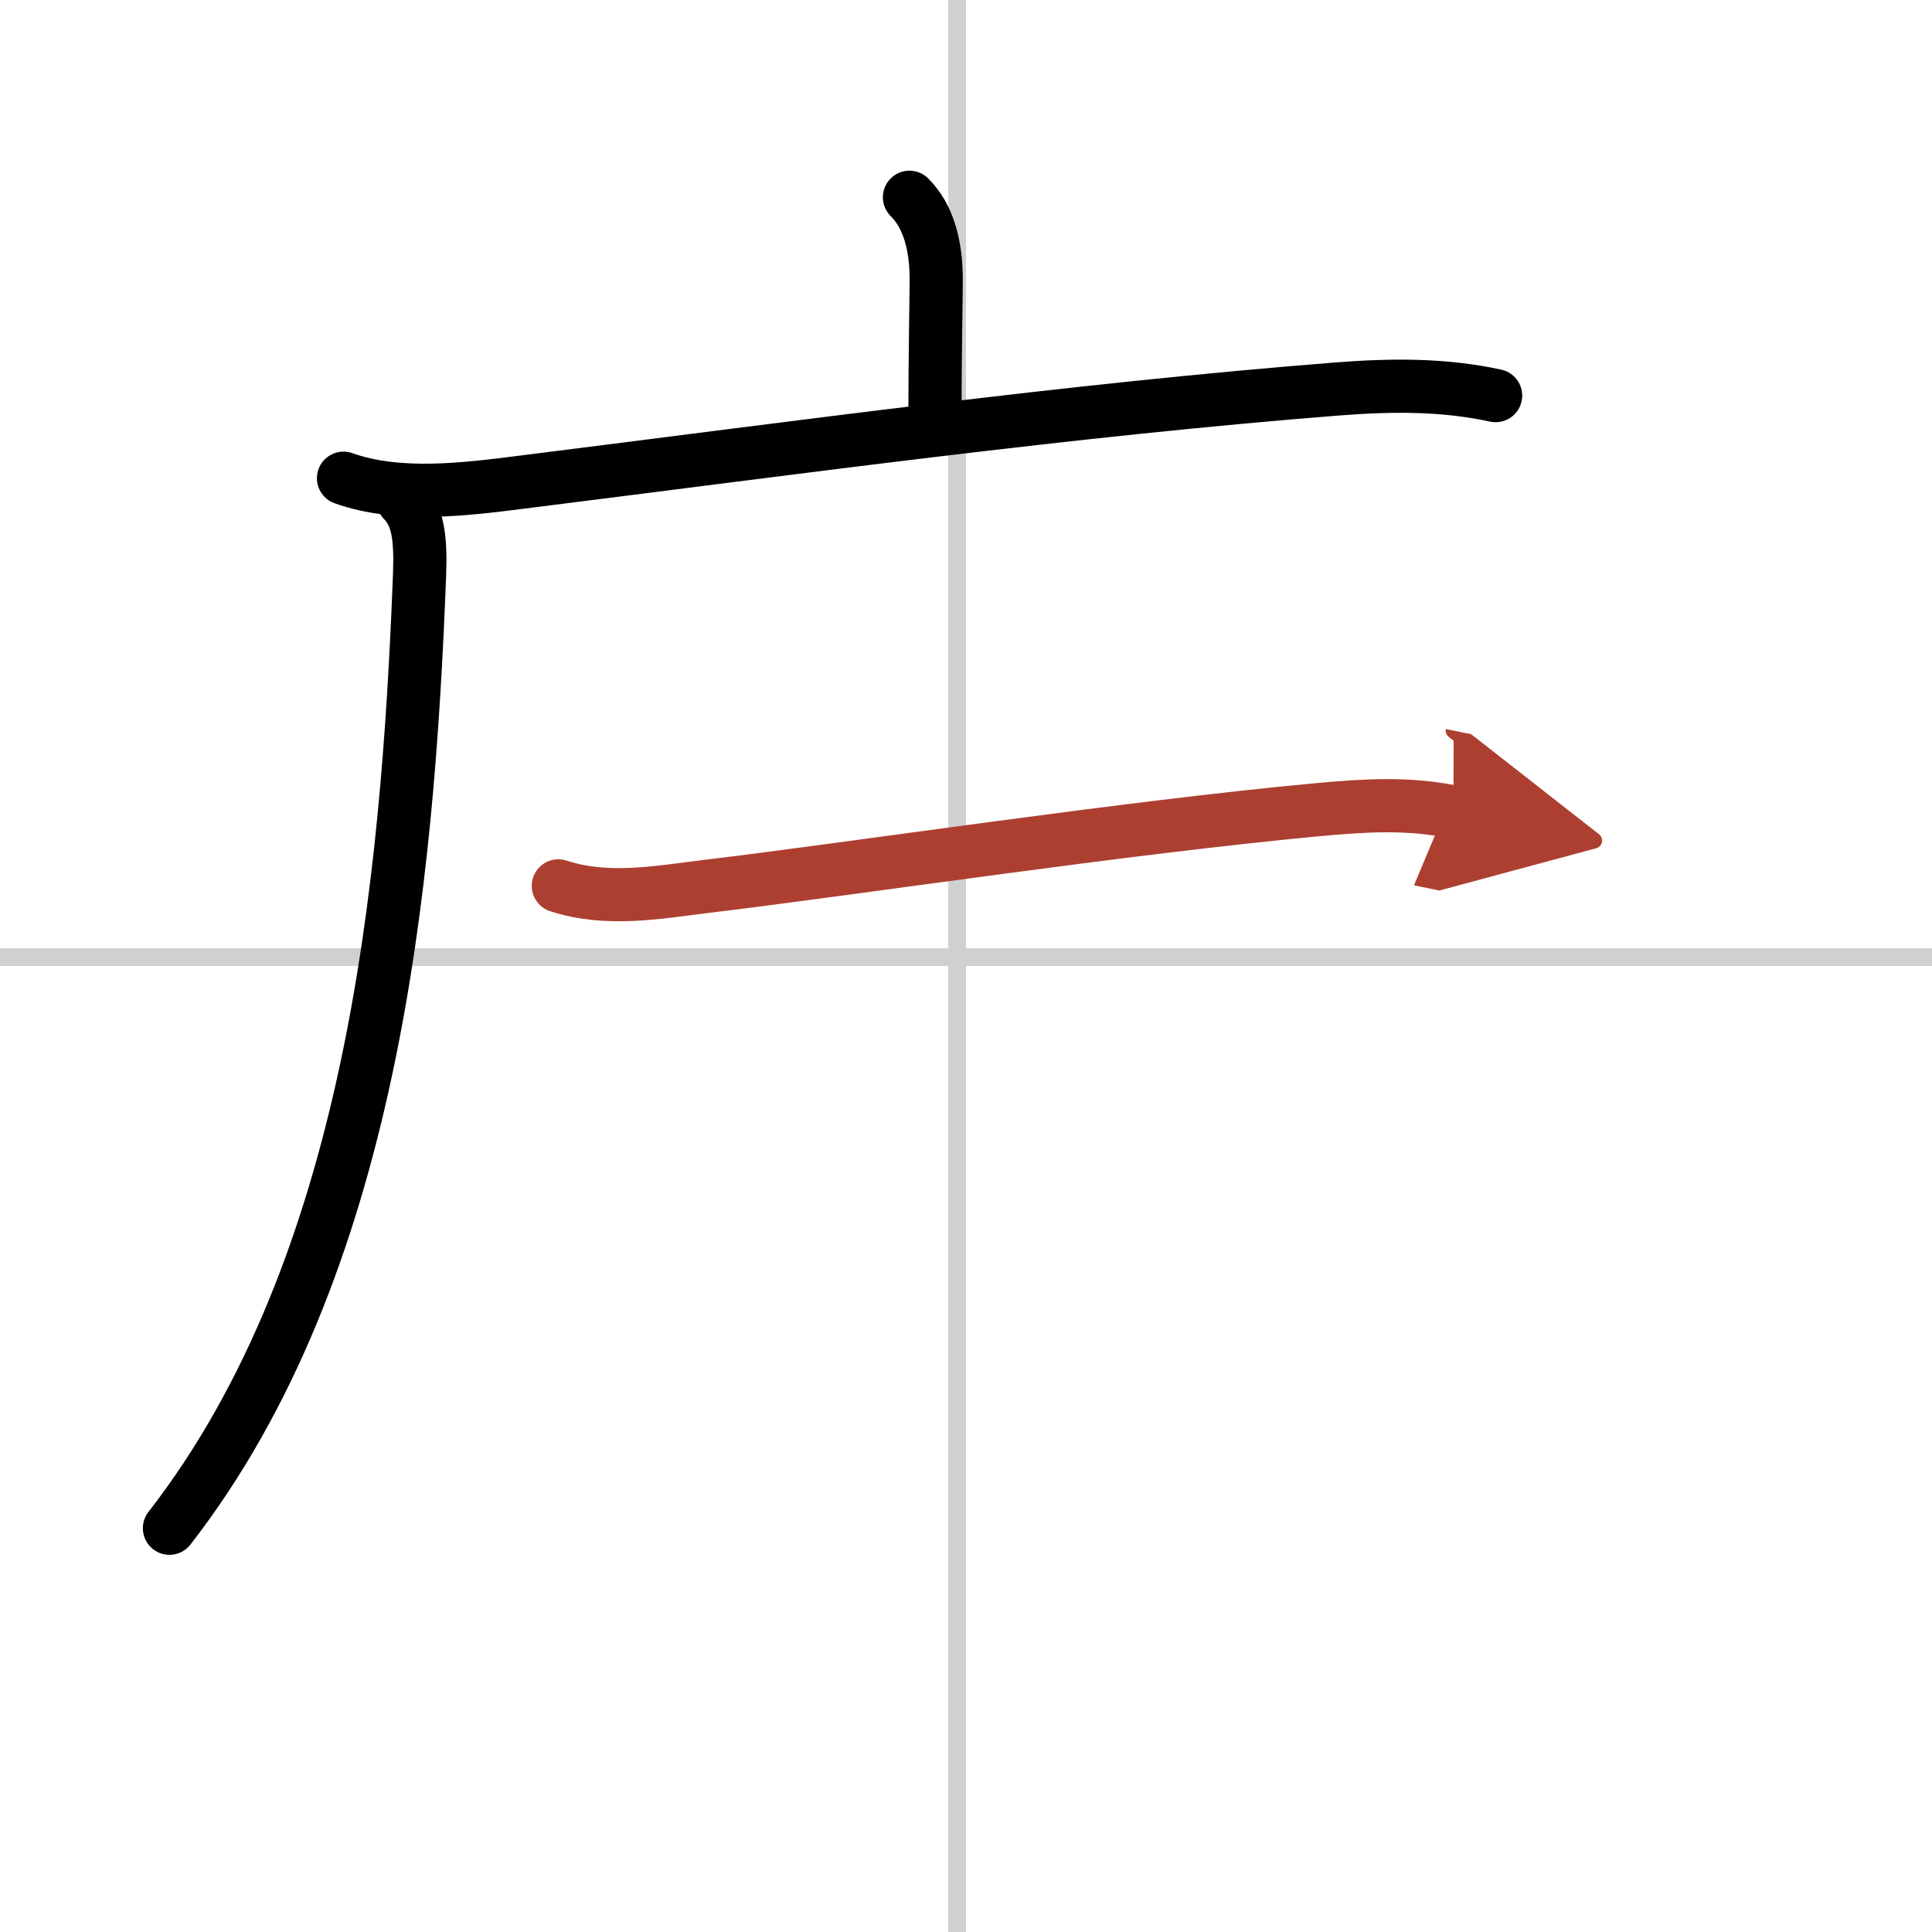
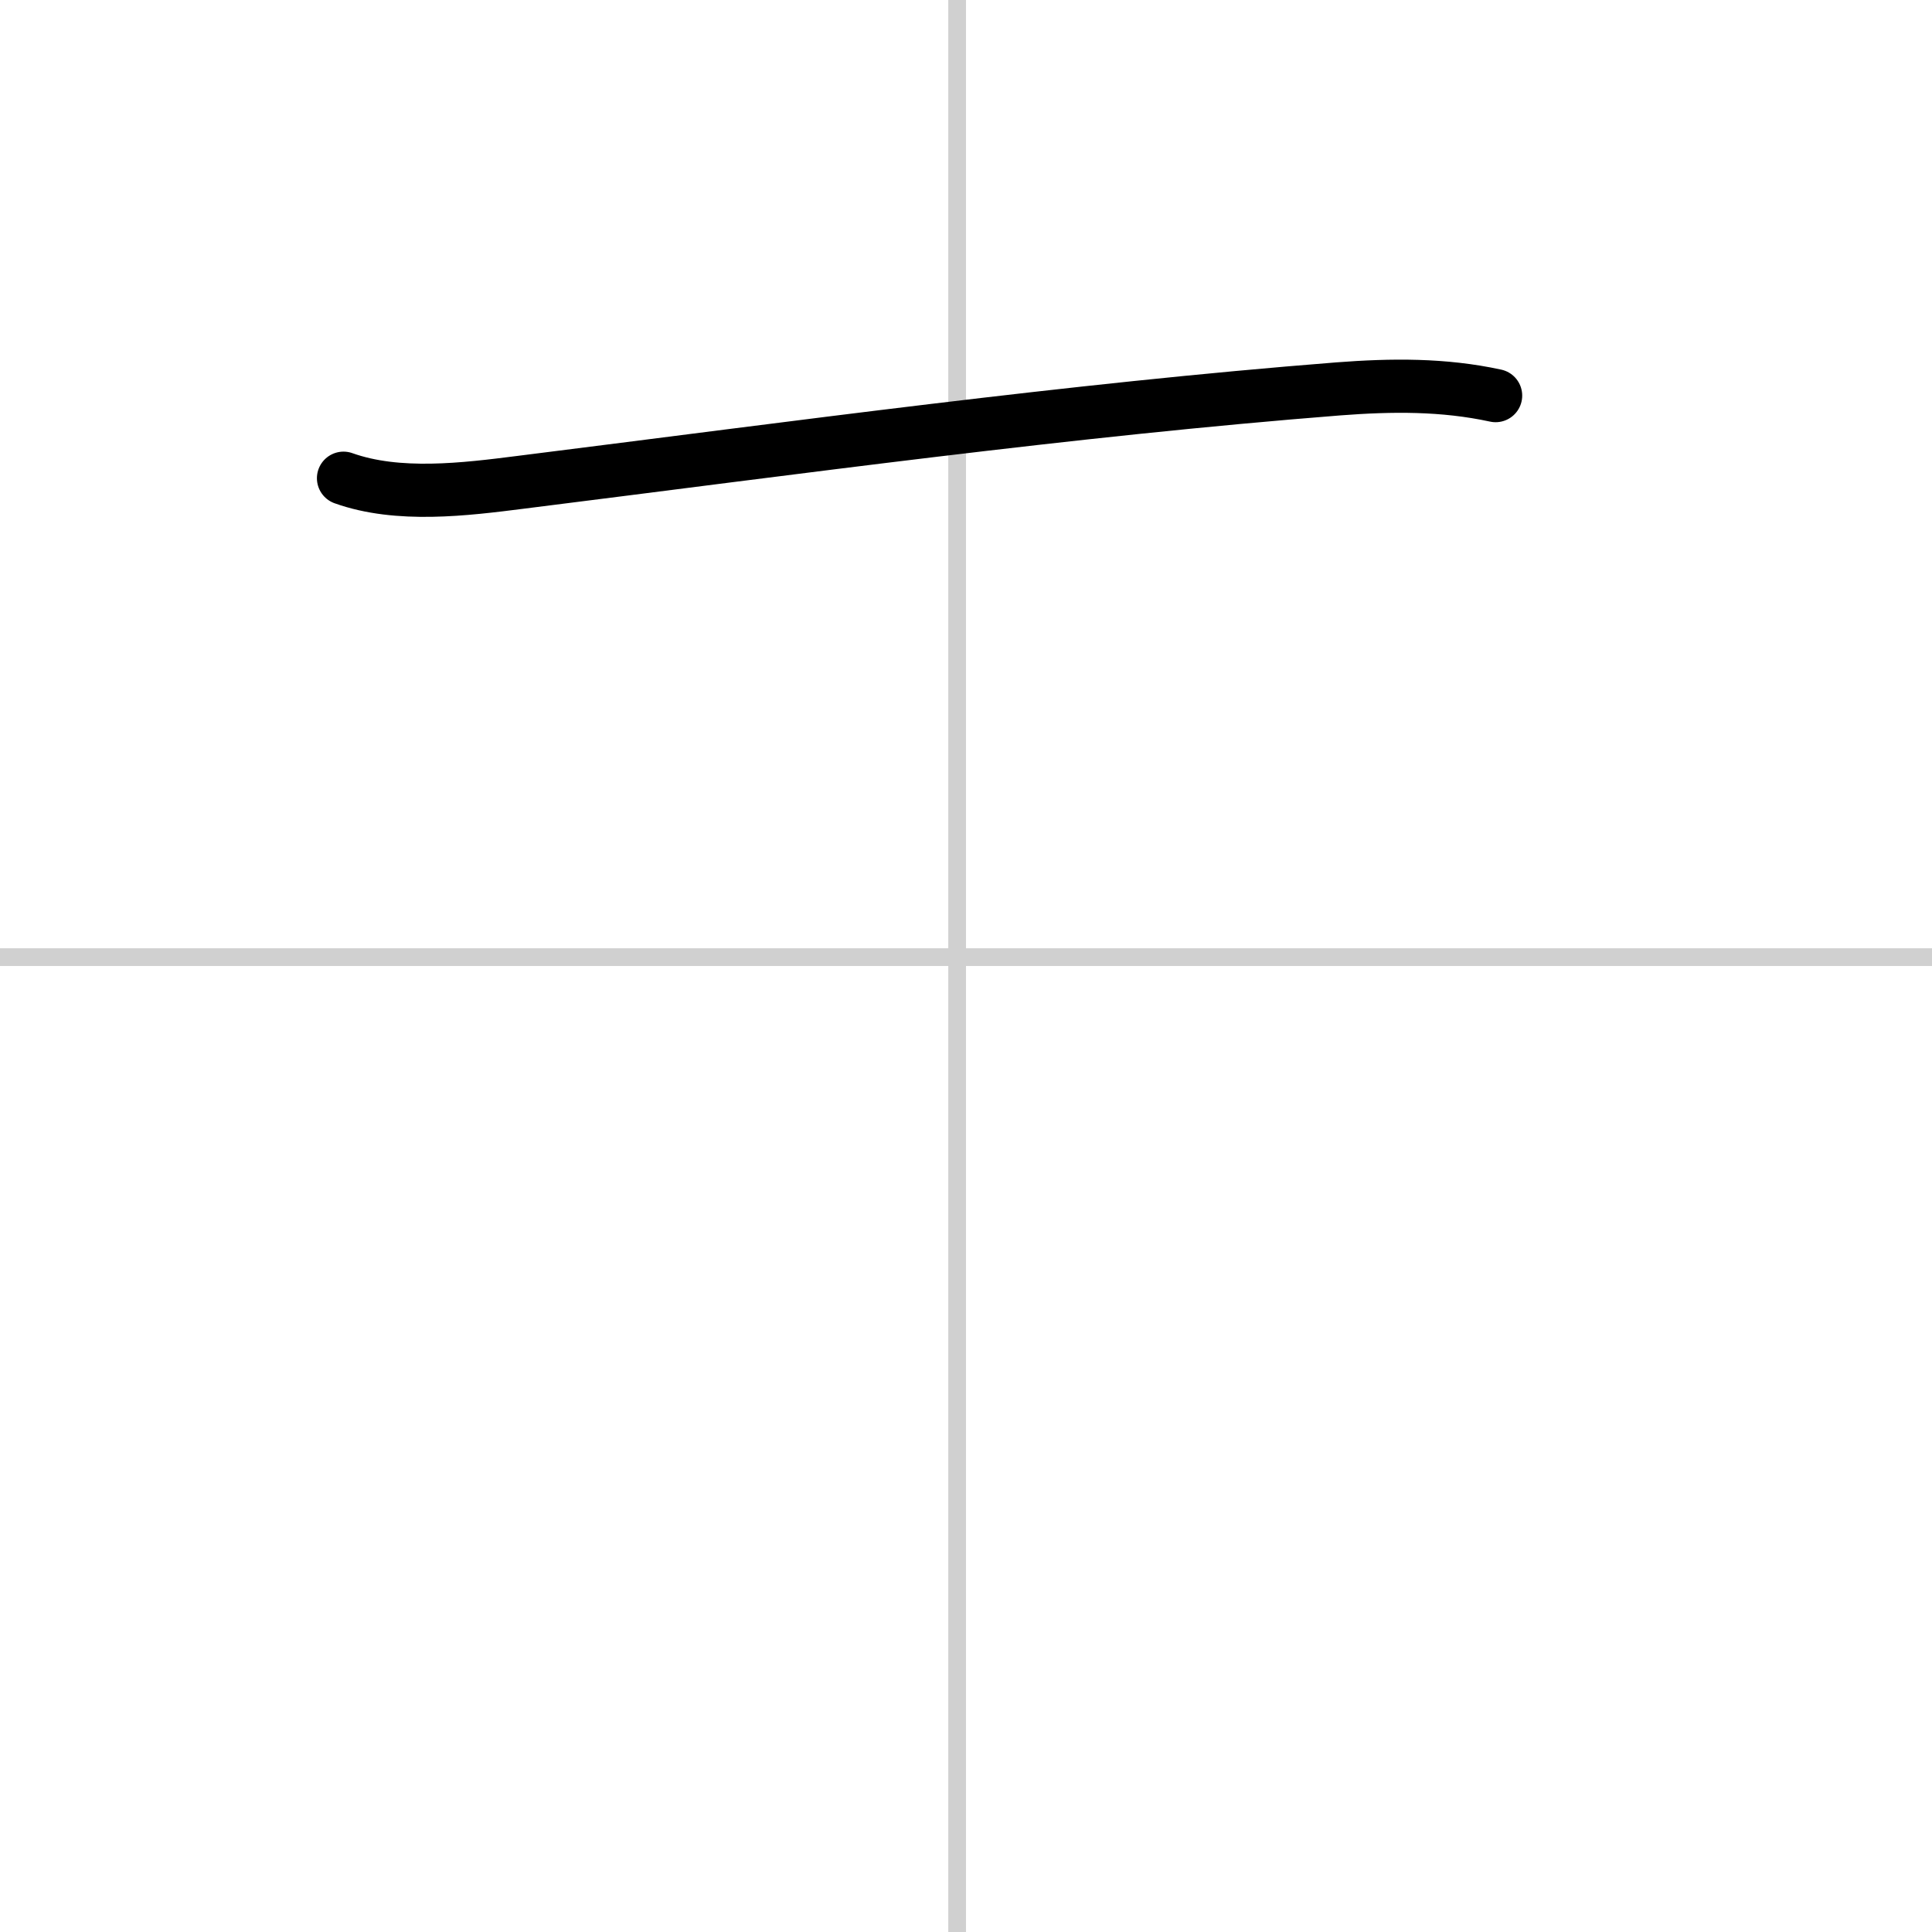
<svg xmlns="http://www.w3.org/2000/svg" width="400" height="400" viewBox="0 0 109 109">
  <defs>
    <marker id="a" markerWidth="4" orient="auto" refX="1" refY="5" viewBox="0 0 10 10">
      <polyline points="0 0 10 5 0 10 1 5" fill="#ad3f31" stroke="#ad3f31" />
    </marker>
  </defs>
  <g fill="none" stroke="#000" stroke-linecap="round" stroke-linejoin="round" stroke-width="3">
    <rect width="100%" height="100%" fill="#fff" stroke="#fff" />
    <line x1="54" x2="54" y2="109" stroke="#d0d0d0" stroke-width="1" />
    <line x2="109" y1="54" y2="54" stroke="#d0d0d0" stroke-width="1" />
-     <path d="m51.31 11.13c1.09 1.09 1.51 2.74 1.51 4.65 0 0.79-0.07 4.34-0.07 7.46" />
    <path d="m19.38 26.98c3.08 1.1 6.85 0.63 10 0.23 15.63-1.96 31-4.08 46.13-5.27 3-0.23 5.92-0.26 8.87 0.38" />
-     <path d="M22.75,28.25c0.88,0.88,0.99,2.25,0.92,4.2C23,49.88,21,71.5,9.56,86.22" />
-     <path d="m31.5 49.98c2.72 0.89 5.51 0.38 8.27 0.04 8.78-1.06 23.71-3.33 34.58-4.34 2.64-0.24 5.04-0.4 7.65 0.13" marker-end="url(#a)" stroke="#ad3f31" />
  </g>
</svg>